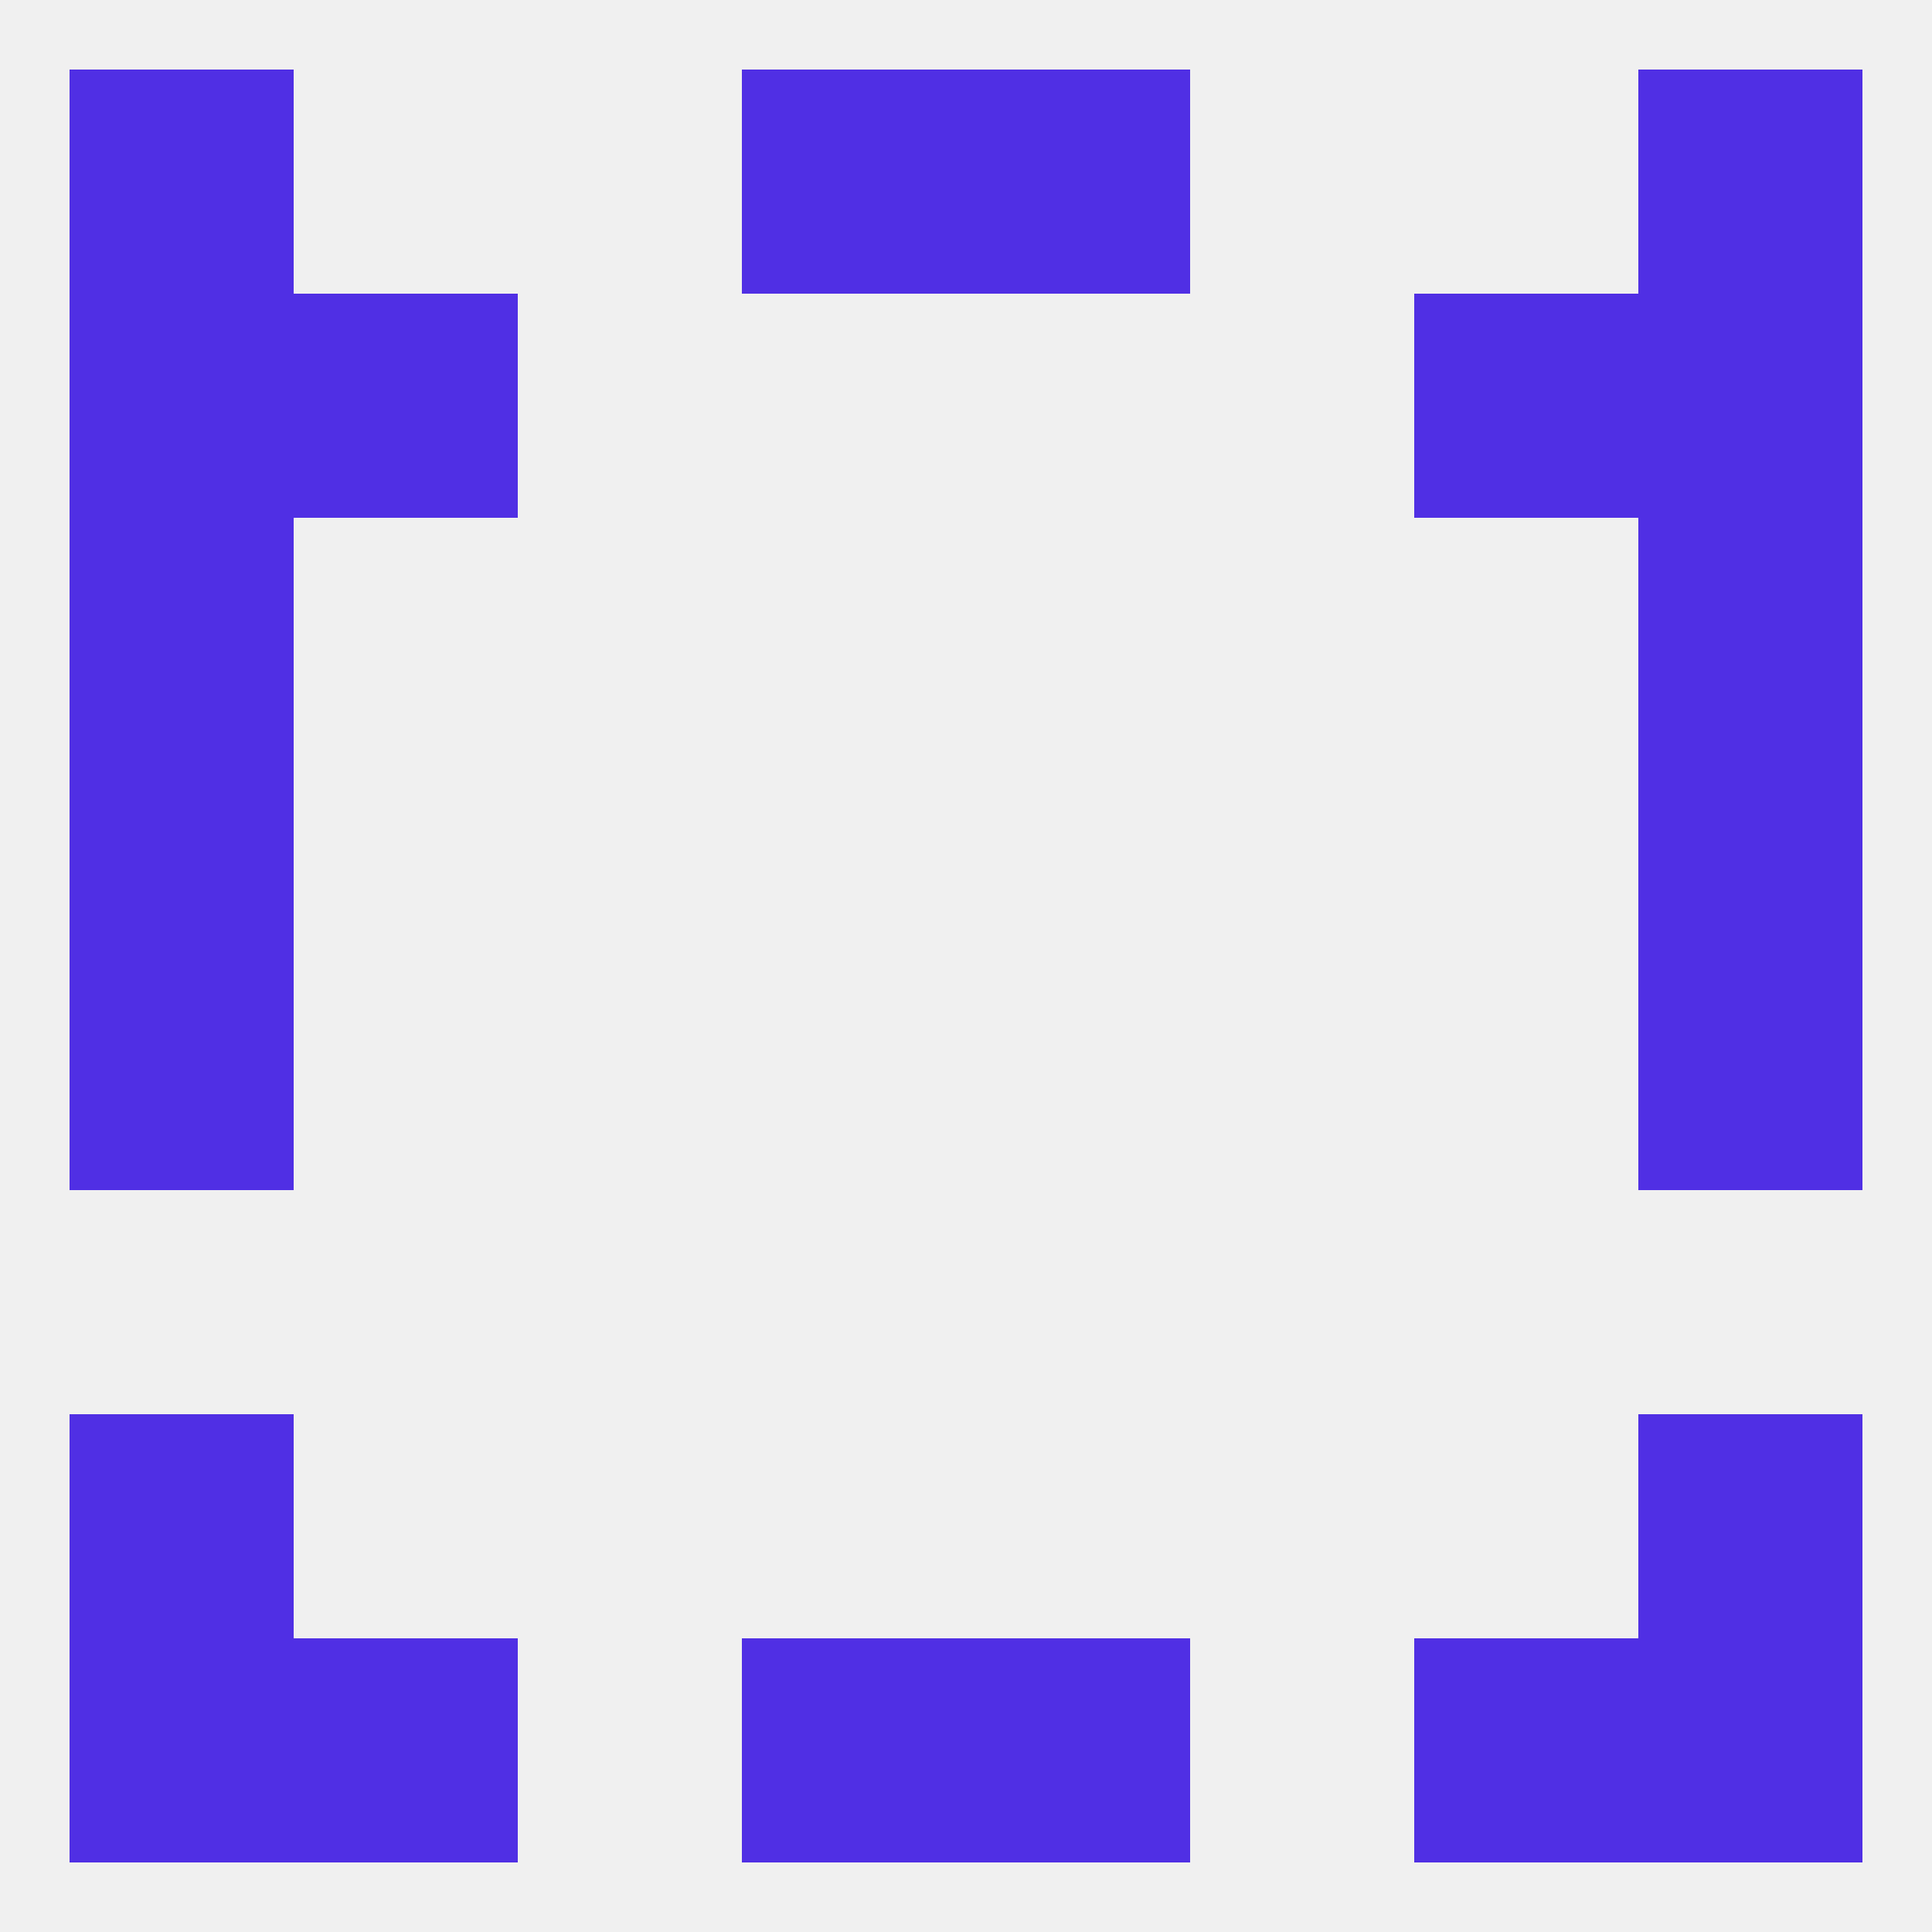
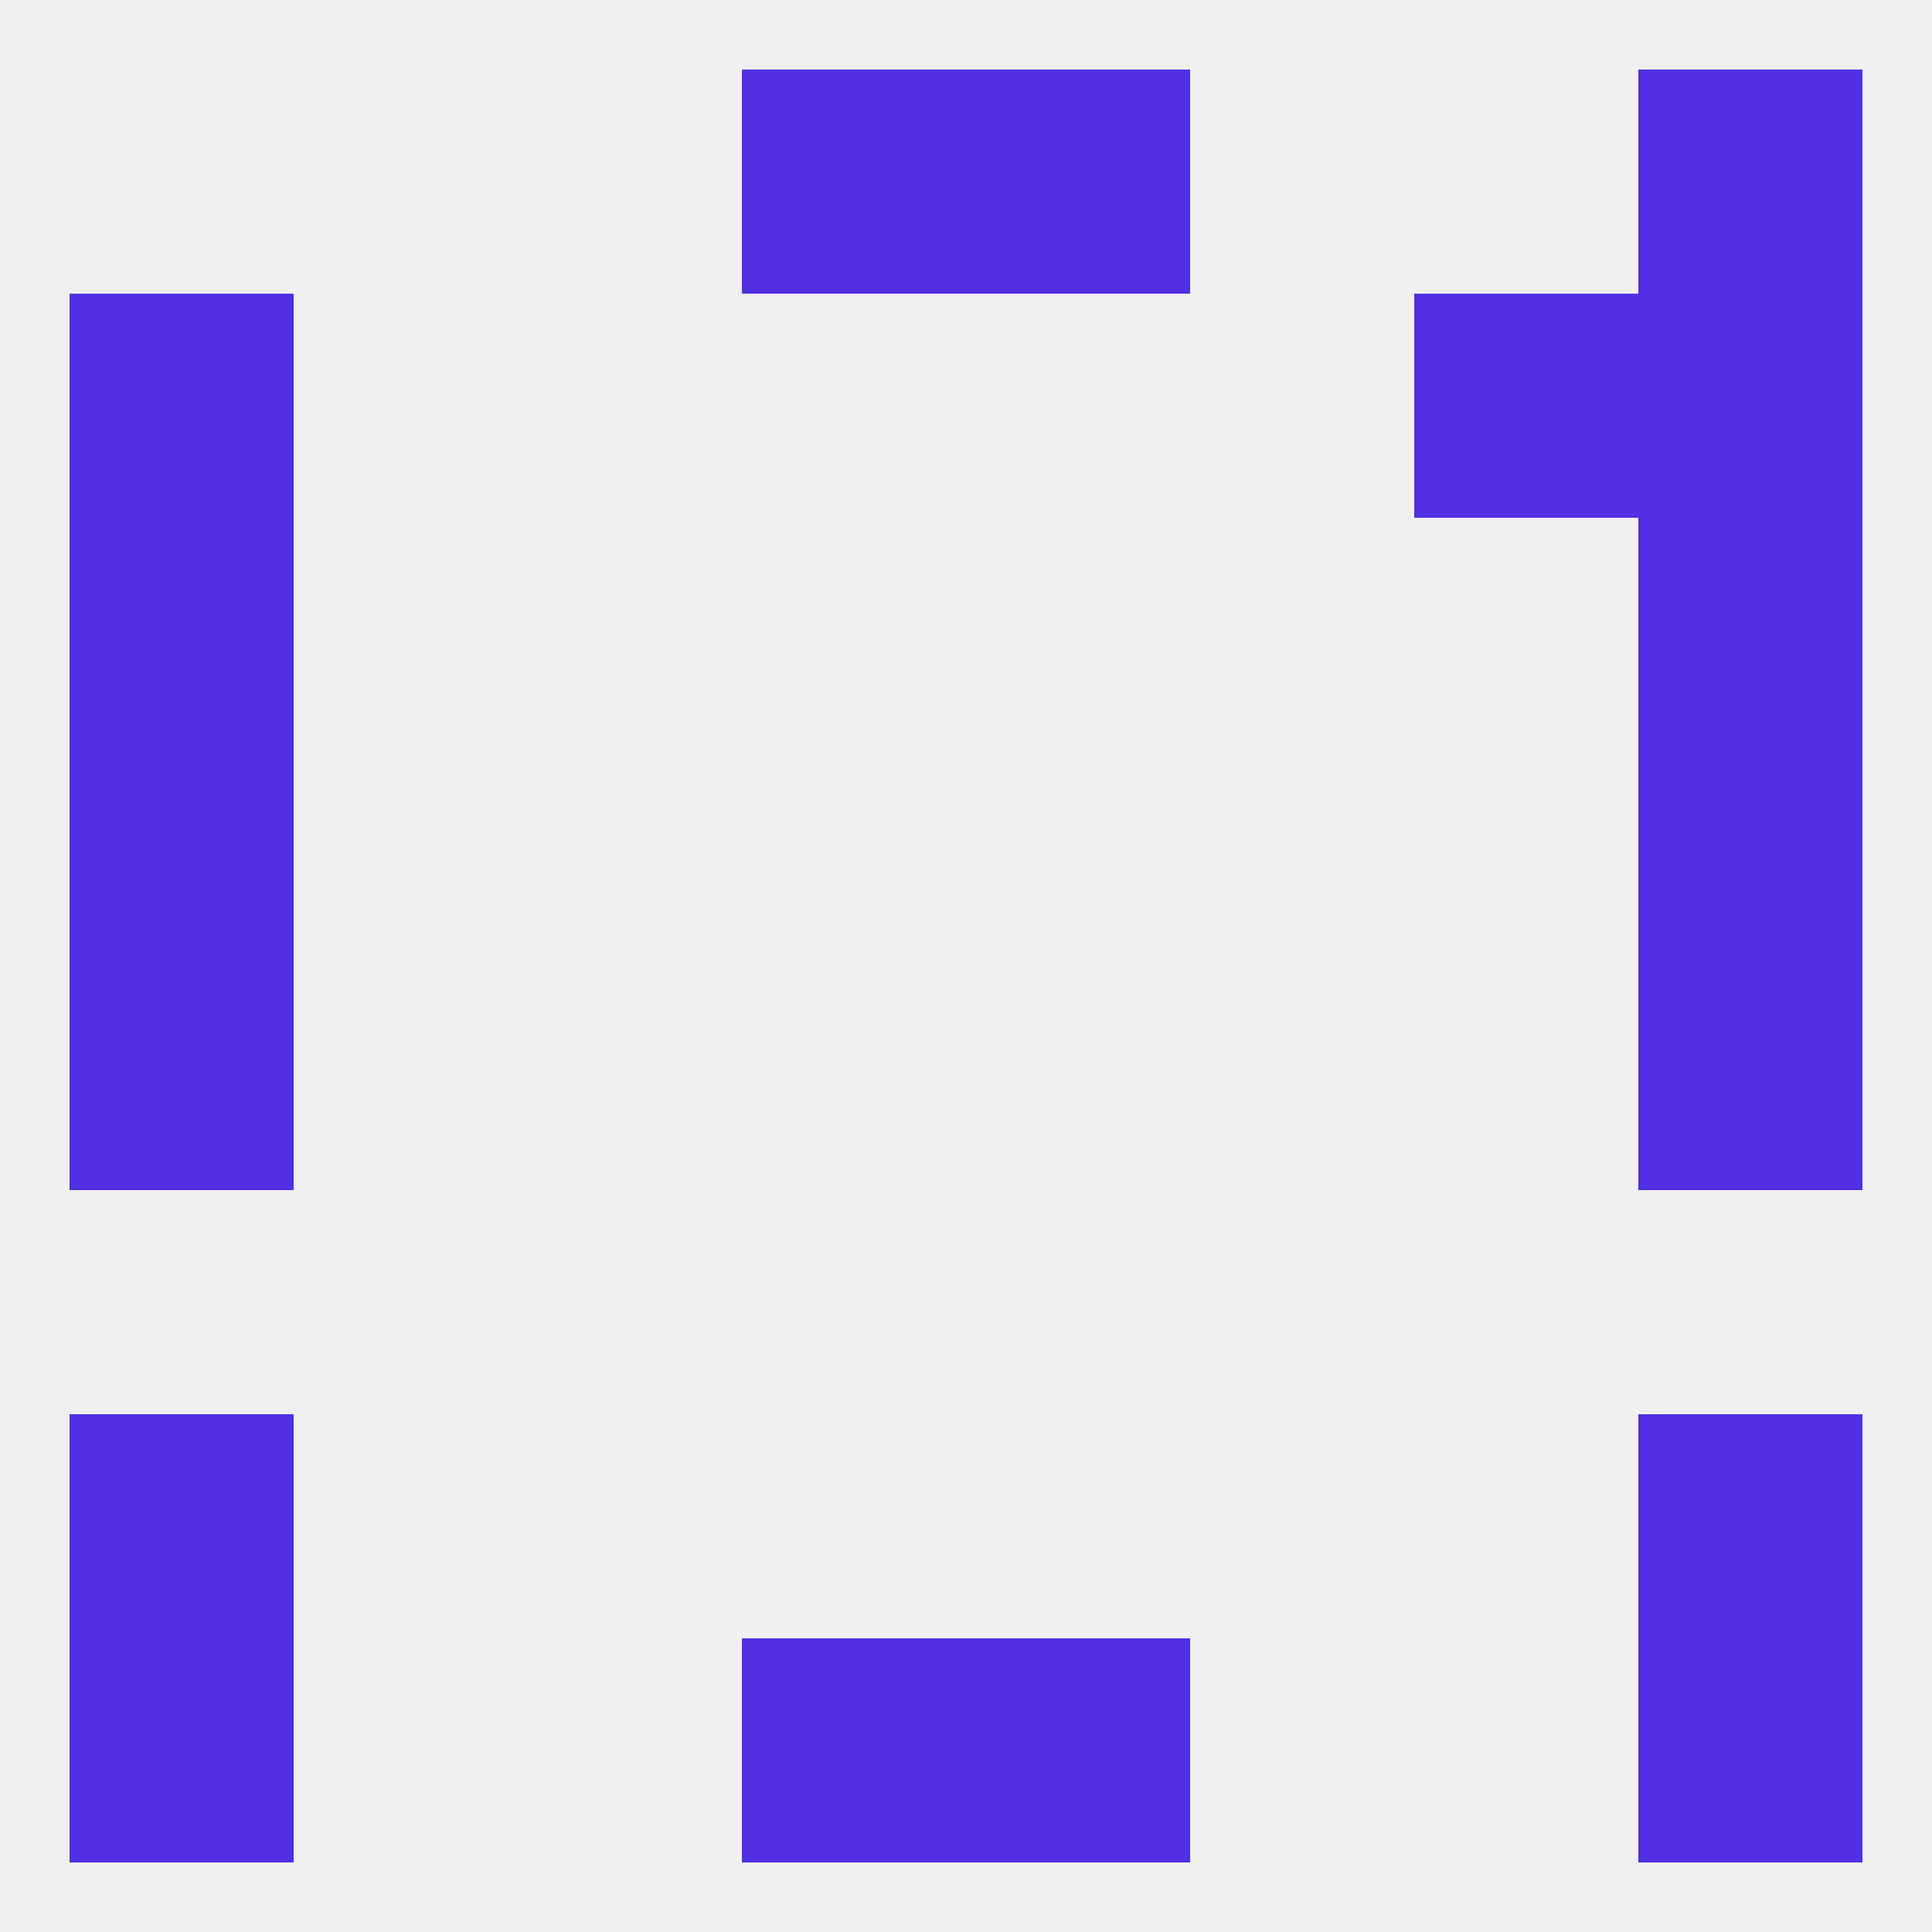
<svg xmlns="http://www.w3.org/2000/svg" version="1.1" baseprofile="full" width="250" height="250" viewBox="0 0 250 250">
  <rect width="100%" height="100%" fill="rgba(240,240,240,255)" />
  <rect x="9" y="183" width="29" height="29" fill="rgba(80,47,228,255)" />
  <rect x="212" y="183" width="29" height="29" fill="rgba(80,47,228,255)" />
  <rect x="9" y="125" width="29" height="29" fill="rgba(80,47,228,255)" />
  <rect x="212" y="125" width="29" height="29" fill="rgba(80,47,228,255)" />
  <rect x="212" y="96" width="29" height="29" fill="rgba(80,47,228,255)" />
  <rect x="9" y="96" width="29" height="29" fill="rgba(80,47,228,255)" />
  <rect x="9" y="67" width="29" height="29" fill="rgba(80,47,228,255)" />
  <rect x="212" y="67" width="29" height="29" fill="rgba(80,47,228,255)" />
  <rect x="183" y="38" width="29" height="29" fill="rgba(80,47,228,255)" />
  <rect x="9" y="38" width="29" height="29" fill="rgba(80,47,228,255)" />
  <rect x="212" y="38" width="29" height="29" fill="rgba(80,47,228,255)" />
-   <rect x="38" y="38" width="29" height="29" fill="rgba(80,47,228,255)" />
-   <rect x="9" y="9" width="29" height="29" fill="rgba(80,47,228,255)" />
  <rect x="212" y="9" width="29" height="29" fill="rgba(80,47,228,255)" />
  <rect x="96" y="9" width="29" height="29" fill="rgba(80,47,228,255)" />
  <rect x="125" y="9" width="29" height="29" fill="rgba(80,47,228,255)" />
-   <rect x="183" y="212" width="29" height="29" fill="rgba(80,47,228,255)" />
  <rect x="9" y="212" width="29" height="29" fill="rgba(80,47,228,255)" />
  <rect x="212" y="212" width="29" height="29" fill="rgba(80,47,228,255)" />
  <rect x="96" y="212" width="29" height="29" fill="rgba(80,47,228,255)" />
  <rect x="125" y="212" width="29" height="29" fill="rgba(80,47,228,255)" />
-   <rect x="38" y="212" width="29" height="29" fill="rgba(80,47,228,255)" />
</svg>